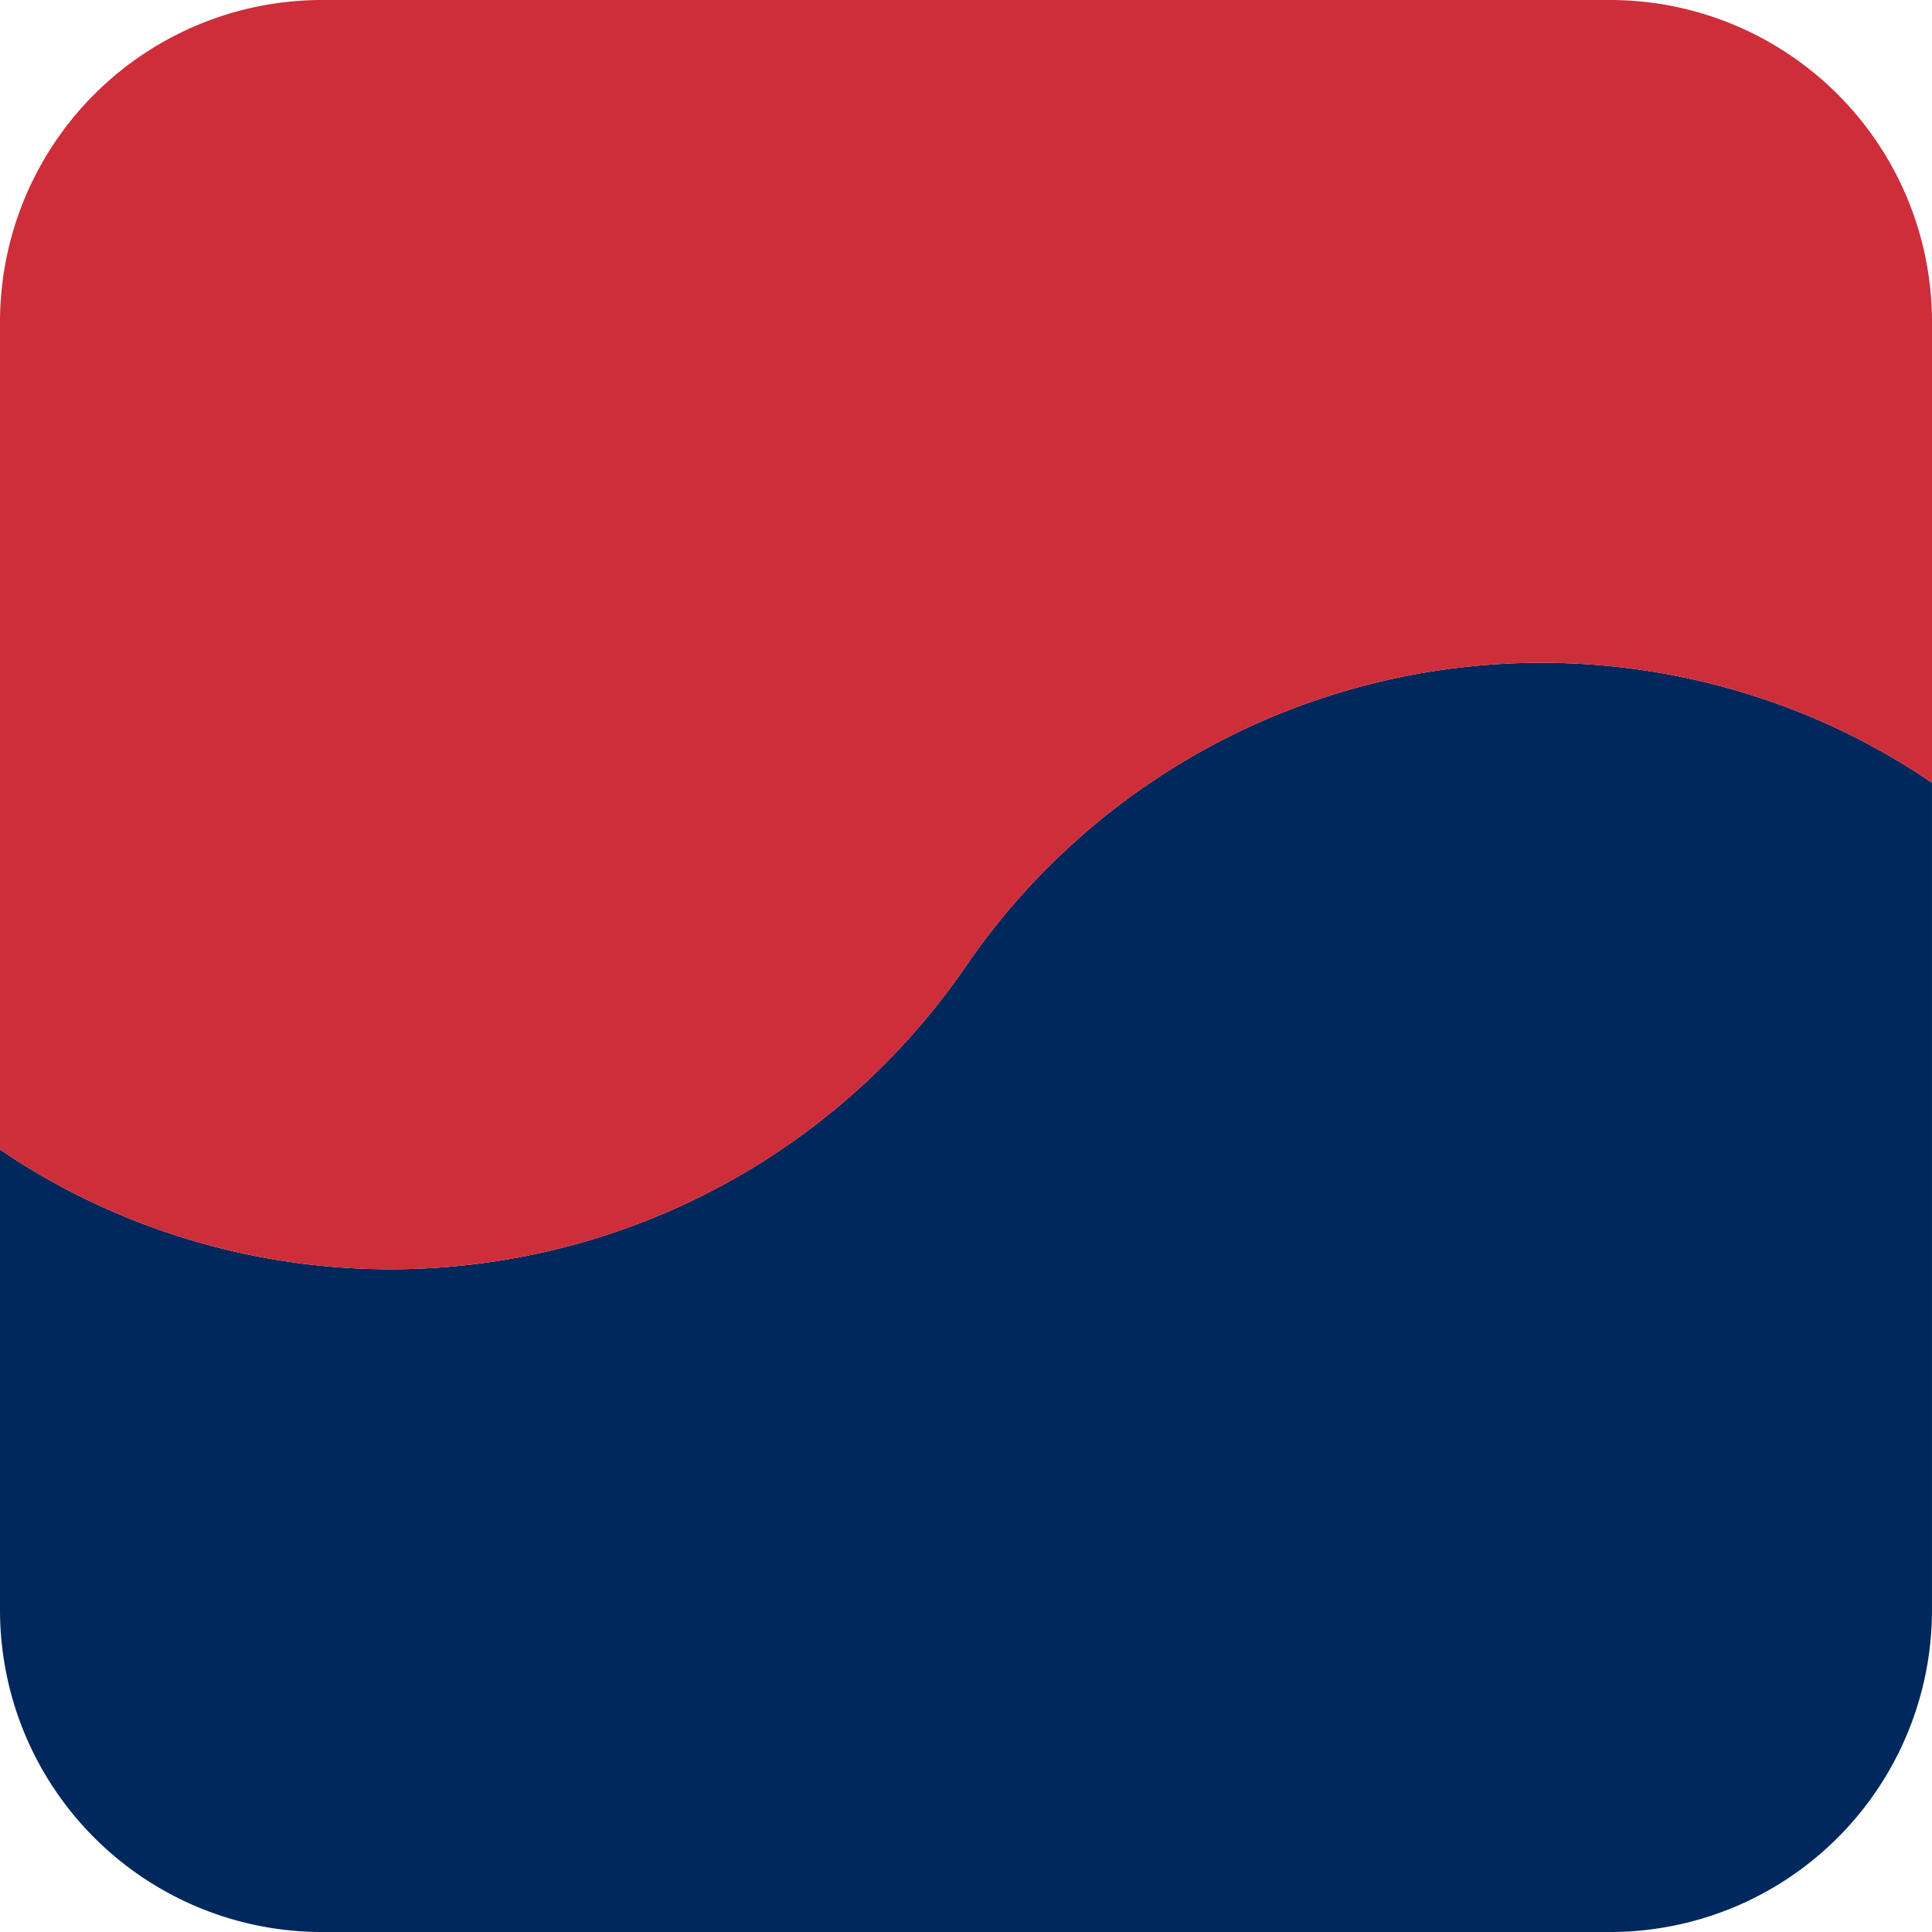
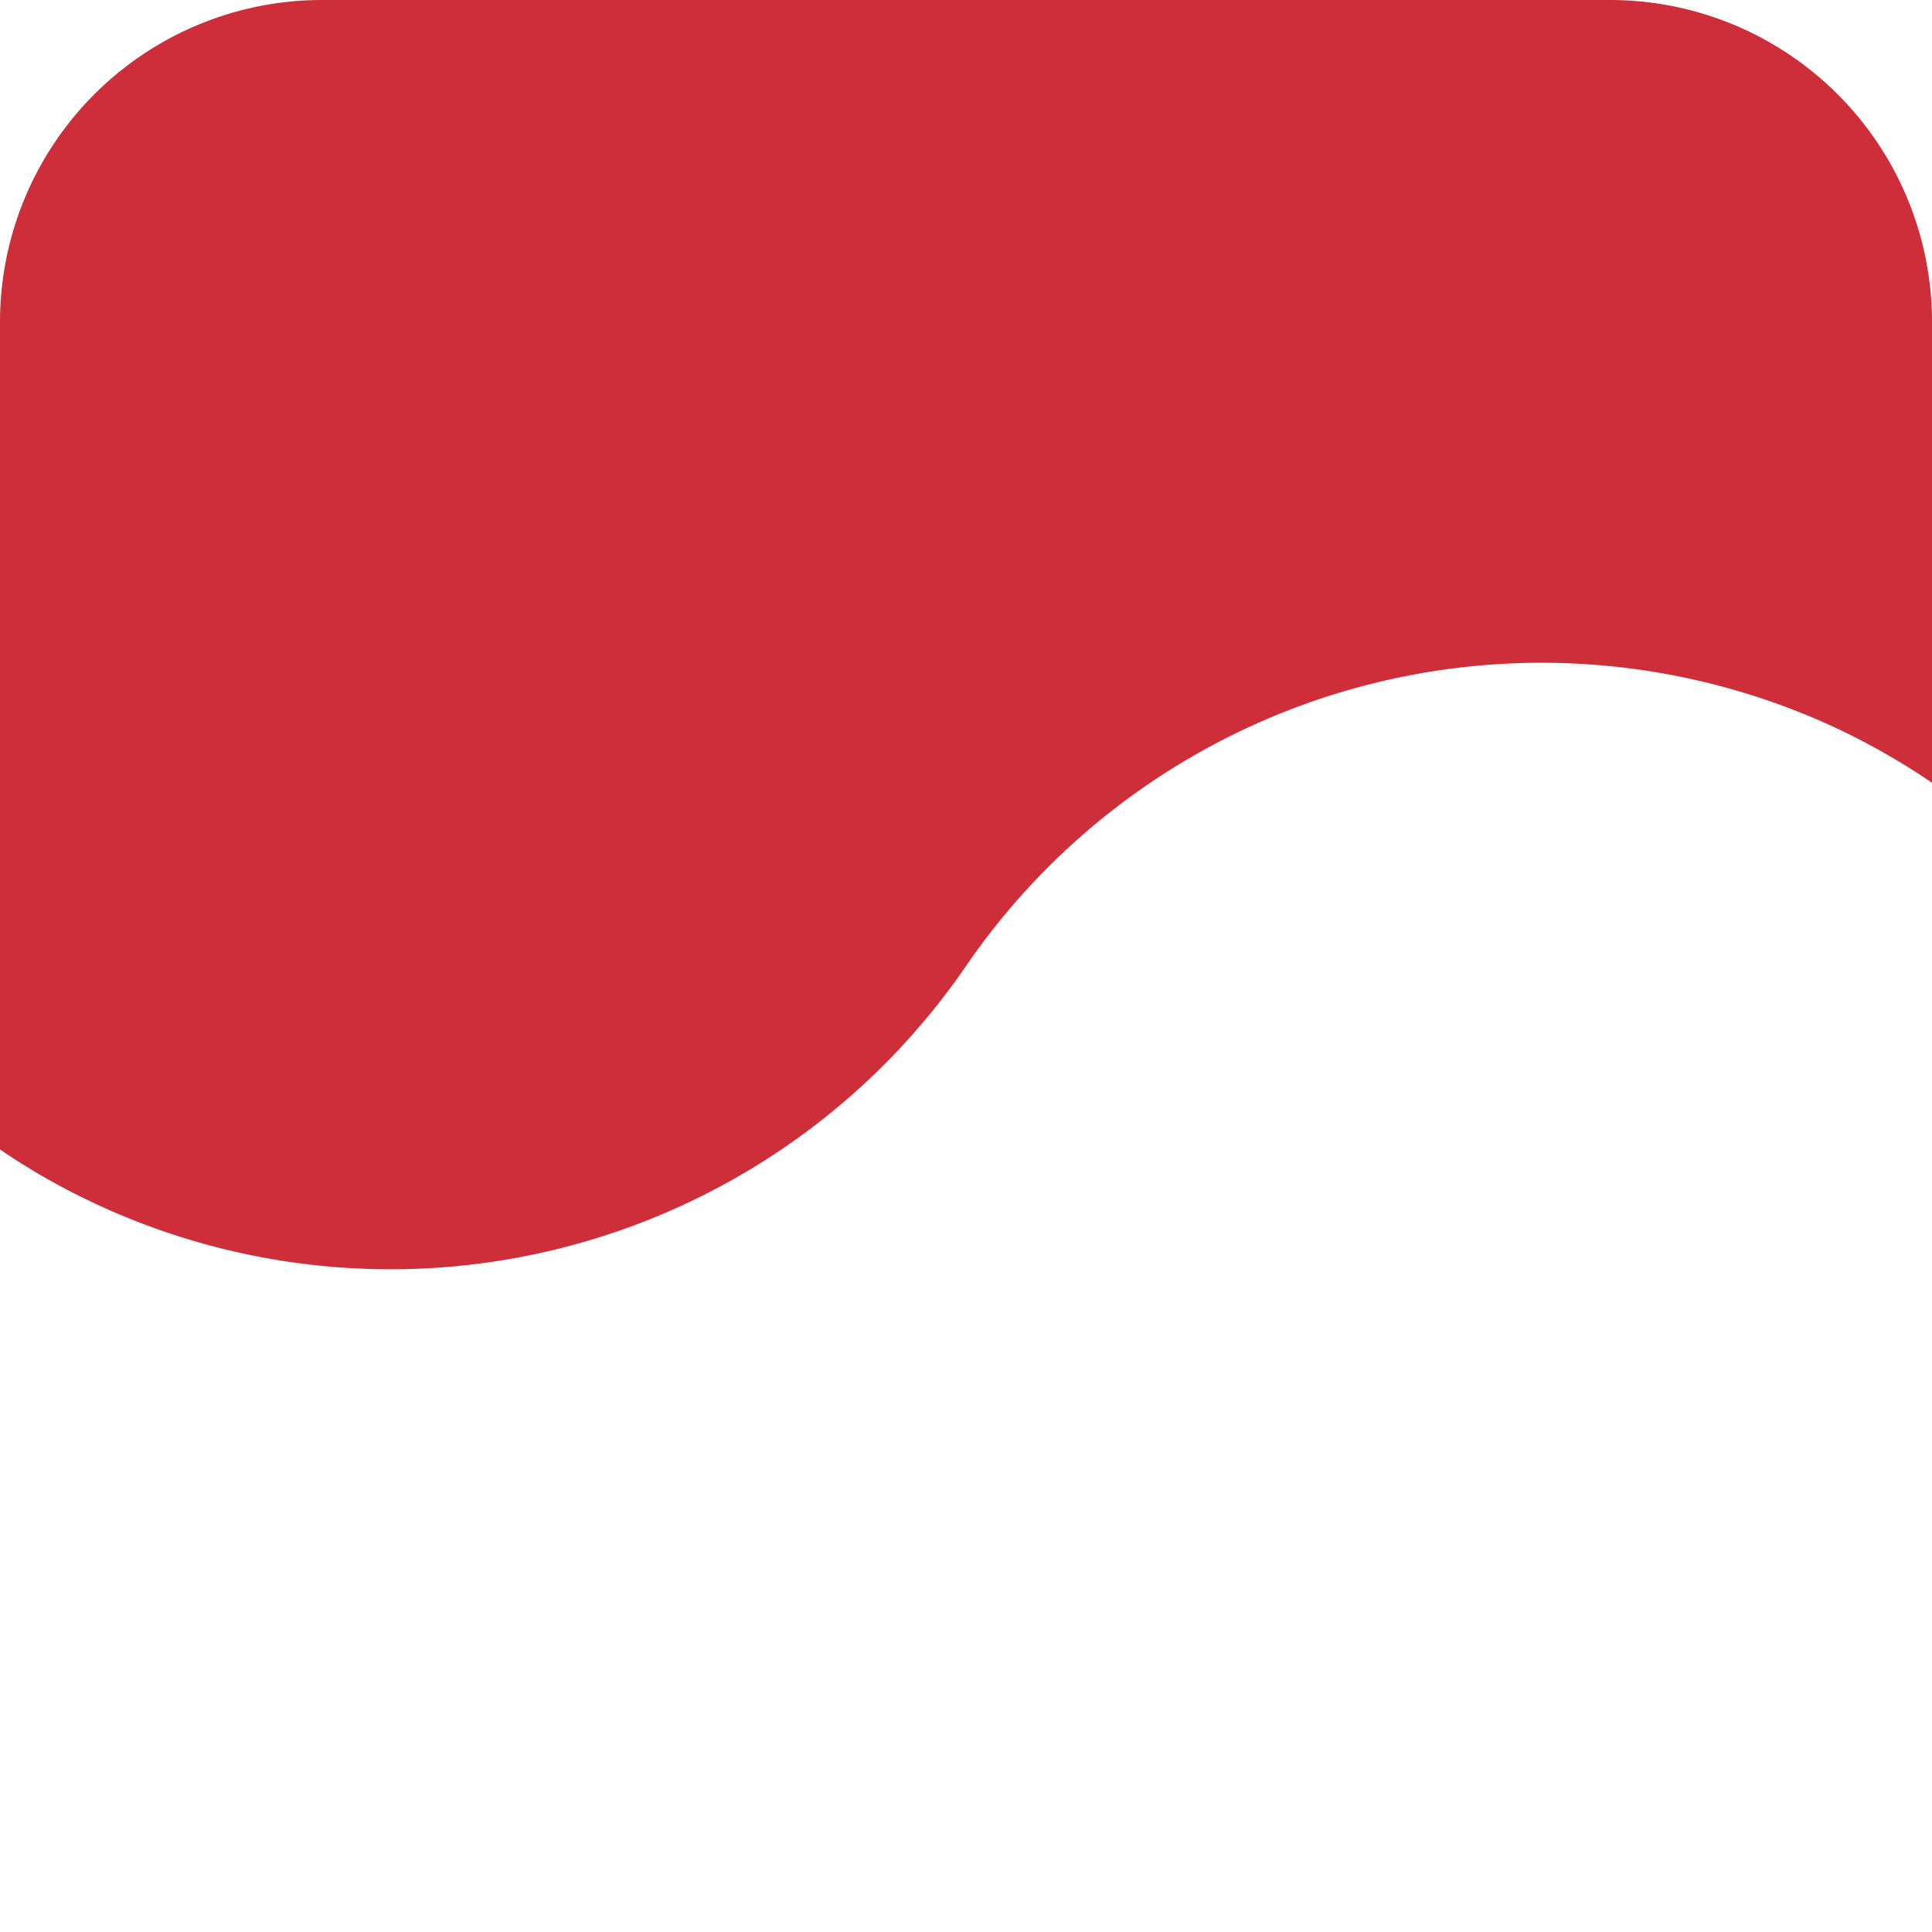
<svg xmlns="http://www.w3.org/2000/svg" xmlns:ns1="http://www.inkscape.org/namespaces/inkscape" xmlns:ns2="http://sodipodi.sourceforge.net/DTD/sodipodi-0.dtd" width="180mm" height="180mm" viewBox="0 0 180 180" version="1.1" id="svg5" ns1:version="1.1 (c68e22c387, 2021-05-23)" ns2:docname="logo2.svg">
  <ns2:namedview id="namedview7" pagecolor="#ffffff" bordercolor="#666666" borderopacity="1.0" ns1:pageshadow="2" ns1:pageopacity="0.0" ns1:pagecheckerboard="0" ns1:document-units="mm" showgrid="false" fit-margin-top="0" fit-margin-left="0" fit-margin-right="0" fit-margin-bottom="0" ns1:zoom="0.74118967" ns1:cx="397.33419" ns1:cy="421.61947" ns1:window-width="1920" ns1:window-height="1017" ns1:window-x="-8" ns1:window-y="-8" ns1:window-maximized="1" ns1:current-layer="svg5" />
  <defs id="defs2" />
-   <path id="path5987" style="fill:#00285c;fill-opacity:1;stroke-width:0" d="m 0,107.094 v 42.906 a 30,30 0 0 0 0.752,6.676 30,30 0 0 0 2.218,6.341 30,30 0 0 0 3.574,5.689 30,30 0 0 0 4.75,4.75 30,30 0 0 0 5.688,3.574 30,30 0 0 0 6.341,2.219 30,30 0 0 0 6.676,0.752 h 76.426 43.574 a 30,30 0 0 0 6.676,-0.752 30,30 0 0 0 6.341,-2.218 30,30 0 0 0 5.688,-3.574 30,30 0 0 0 4.75,-4.75 30,30 0 0 0 3.574,-5.688 30,30 0 0 0 2.218,-6.341 30,30 0 0 0 0.752,-6.676 V 72.926 a 65,65 0 0 0 -9.505,-5.361 65,65 0 0 0 -10.685,-3.768 65,65 0 0 0 -11.178,-1.856 65,65 0 0 0 -11.33,0.114 65,65 0 0 0 -11.138,2.079 65,65 0 0 0 -10.608,3.982 65,65 0 0 0 -9.755,5.763 65,65 0 0 0 -8.606,7.369 65,65 0 0 0 -7.195,8.752 65,65 0 0 1 -3.407,4.533 65,65 0 0 1 -3.789,4.219 65,65 0 0 1 -4.142,3.873 65,65 0 0 1 -4.464,3.497 65,65 0 0 1 -4.752,3.094 65,65 0 0 1 -5.003,2.669 65,65 0 0 1 -5.217,2.223 65,65 0 0 1 -5.391,1.759 65,65 0 0 1 -5.523,1.283 65,65 0 0 1 -5.615,0.796 65,65 0 0 1 -5.662,0.304 65,65 0 0 1 -5.667,-0.191 65,65 0 0 1 -5.629,-0.684 65,65 0 0 1 -5.548,-1.172 A 65,65 0 0 1 14.766,114.553 65,65 0 0 1 9.506,112.435 65,65 0 0 1 4.45,109.867 65,65 0 0 1 0,107.094 Z" />
  <path id="path6234" style="fill:#cd2e3a;fill-opacity:1;stroke-width:0" d="M 30,1.3755448e-7 A 30,30 0 0 0 26.084,0.257 30,30 0 0 0 22.235,1.022 30,30 0 0 0 18.52,2.284 30,30 0 0 0 15,4.019 30,30 0 0 0 11.737,6.2 30,30 0 0 0 8.787,8.787 30,30 0 0 0 6.2,11.737 30,30 0 0 0 4.019,15 30,30 0 0 0 2.284,18.52 30,30 0 0 0 1.022,22.235 30,30 0 0 0 0.257,26.084 30,30 0 0 0 0,30 v 77.094 a 65,65 0 0 0 4.45,2.773 65,65 0 0 0 5.056,2.568 65,65 0 0 0 5.26,2.118 65,65 0 0 0 5.425,1.651 65,65 0 0 0 5.548,1.172 65,65 0 0 0 5.629,0.684 65,65 0 0 0 5.667,0.191 65,65 0 0 0 5.662,-0.304 65,65 0 0 0 5.615,-0.796 65,65 0 0 0 5.523,-1.283 65,65 0 0 0 5.391,-1.759 65,65 0 0 0 5.217,-2.223 65,65 0 0 0 5.003,-2.669 65,65 0 0 0 4.752,-3.094 65,65 0 0 0 4.464,-3.497 65,65 0 0 0 4.142,-3.873 65,65 0 0 0 3.789,-4.219 65,65 0 0 0 3.407,-4.533 65,65 0 0 1 7.195,-8.752 65,65 0 0 1 8.606,-7.369 65,65 0 0 1 9.755,-5.763 65,65 0 0 1 10.608,-3.982 65,65 0 0 1 11.138,-2.079 65,65 0 0 1 11.33,-0.114 65,65 0 0 1 11.178,1.856 65,65 0 0 1 10.685,3.768 65,65 0 0 1 9.505,5.361 v -42.926 a 30,30 0 0 0 -0.028,-1.308 30,30 0 0 0 -0.086,-1.306 30,30 0 0 0 -0.143,-1.301 30,30 0 0 0 -0.199,-1.293 30,30 0 0 0 -0.255,-1.284 30,30 0 0 0 -0.311,-1.271 30,30 0 0 0 -0.366,-1.257 30,30 0 0 0 -0.421,-1.239 30,30 0 0 0 -0.474,-1.22 30,30 0 0 0 -0.527,-1.198 30,30 0 0 0 -0.579,-1.174 30,30 0 0 0 -0.629,-1.148 30,30 0 0 0 -0.679,-1.119 30,30 0 0 0 -0.728,-1.088 30,30 0 0 0 -0.774,-1.056 30,30 0 0 0 -0.82,-1.021 30,30 0 0 0 -0.863,-0.984 30,30 0 0 0 -0.905,-0.946 30,30 0 0 0 -0.946,-0.905 30,30 0 0 0 -0.984,-0.863 30,30 0 0 0 -1.021,-0.819 30,30 0 0 0 -1.056,-0.774 30,30 0 0 0 -1.088,-0.727 30,30 0 0 0 -1.119,-0.679 A 30,30 0 0 0 163.853,3.39 30,30 0 0 0 162.678,2.811 30,30 0 0 0 161.481,2.284 30,30 0 0 0 160.261,1.809 30,30 0 0 0 159.021,1.389 30,30 0 0 0 157.765,1.022 30,30 0 0 0 156.493,0.711 30,30 0 0 0 155.21,0.456 30,30 0 0 0 153.916,0.257 30,30 0 0 0 152.615,0.114 30,30 0 0 0 151.309,0.028 30,30 0 0 0 150,1.3755448e-7 H 73.644 Z" />
</svg>